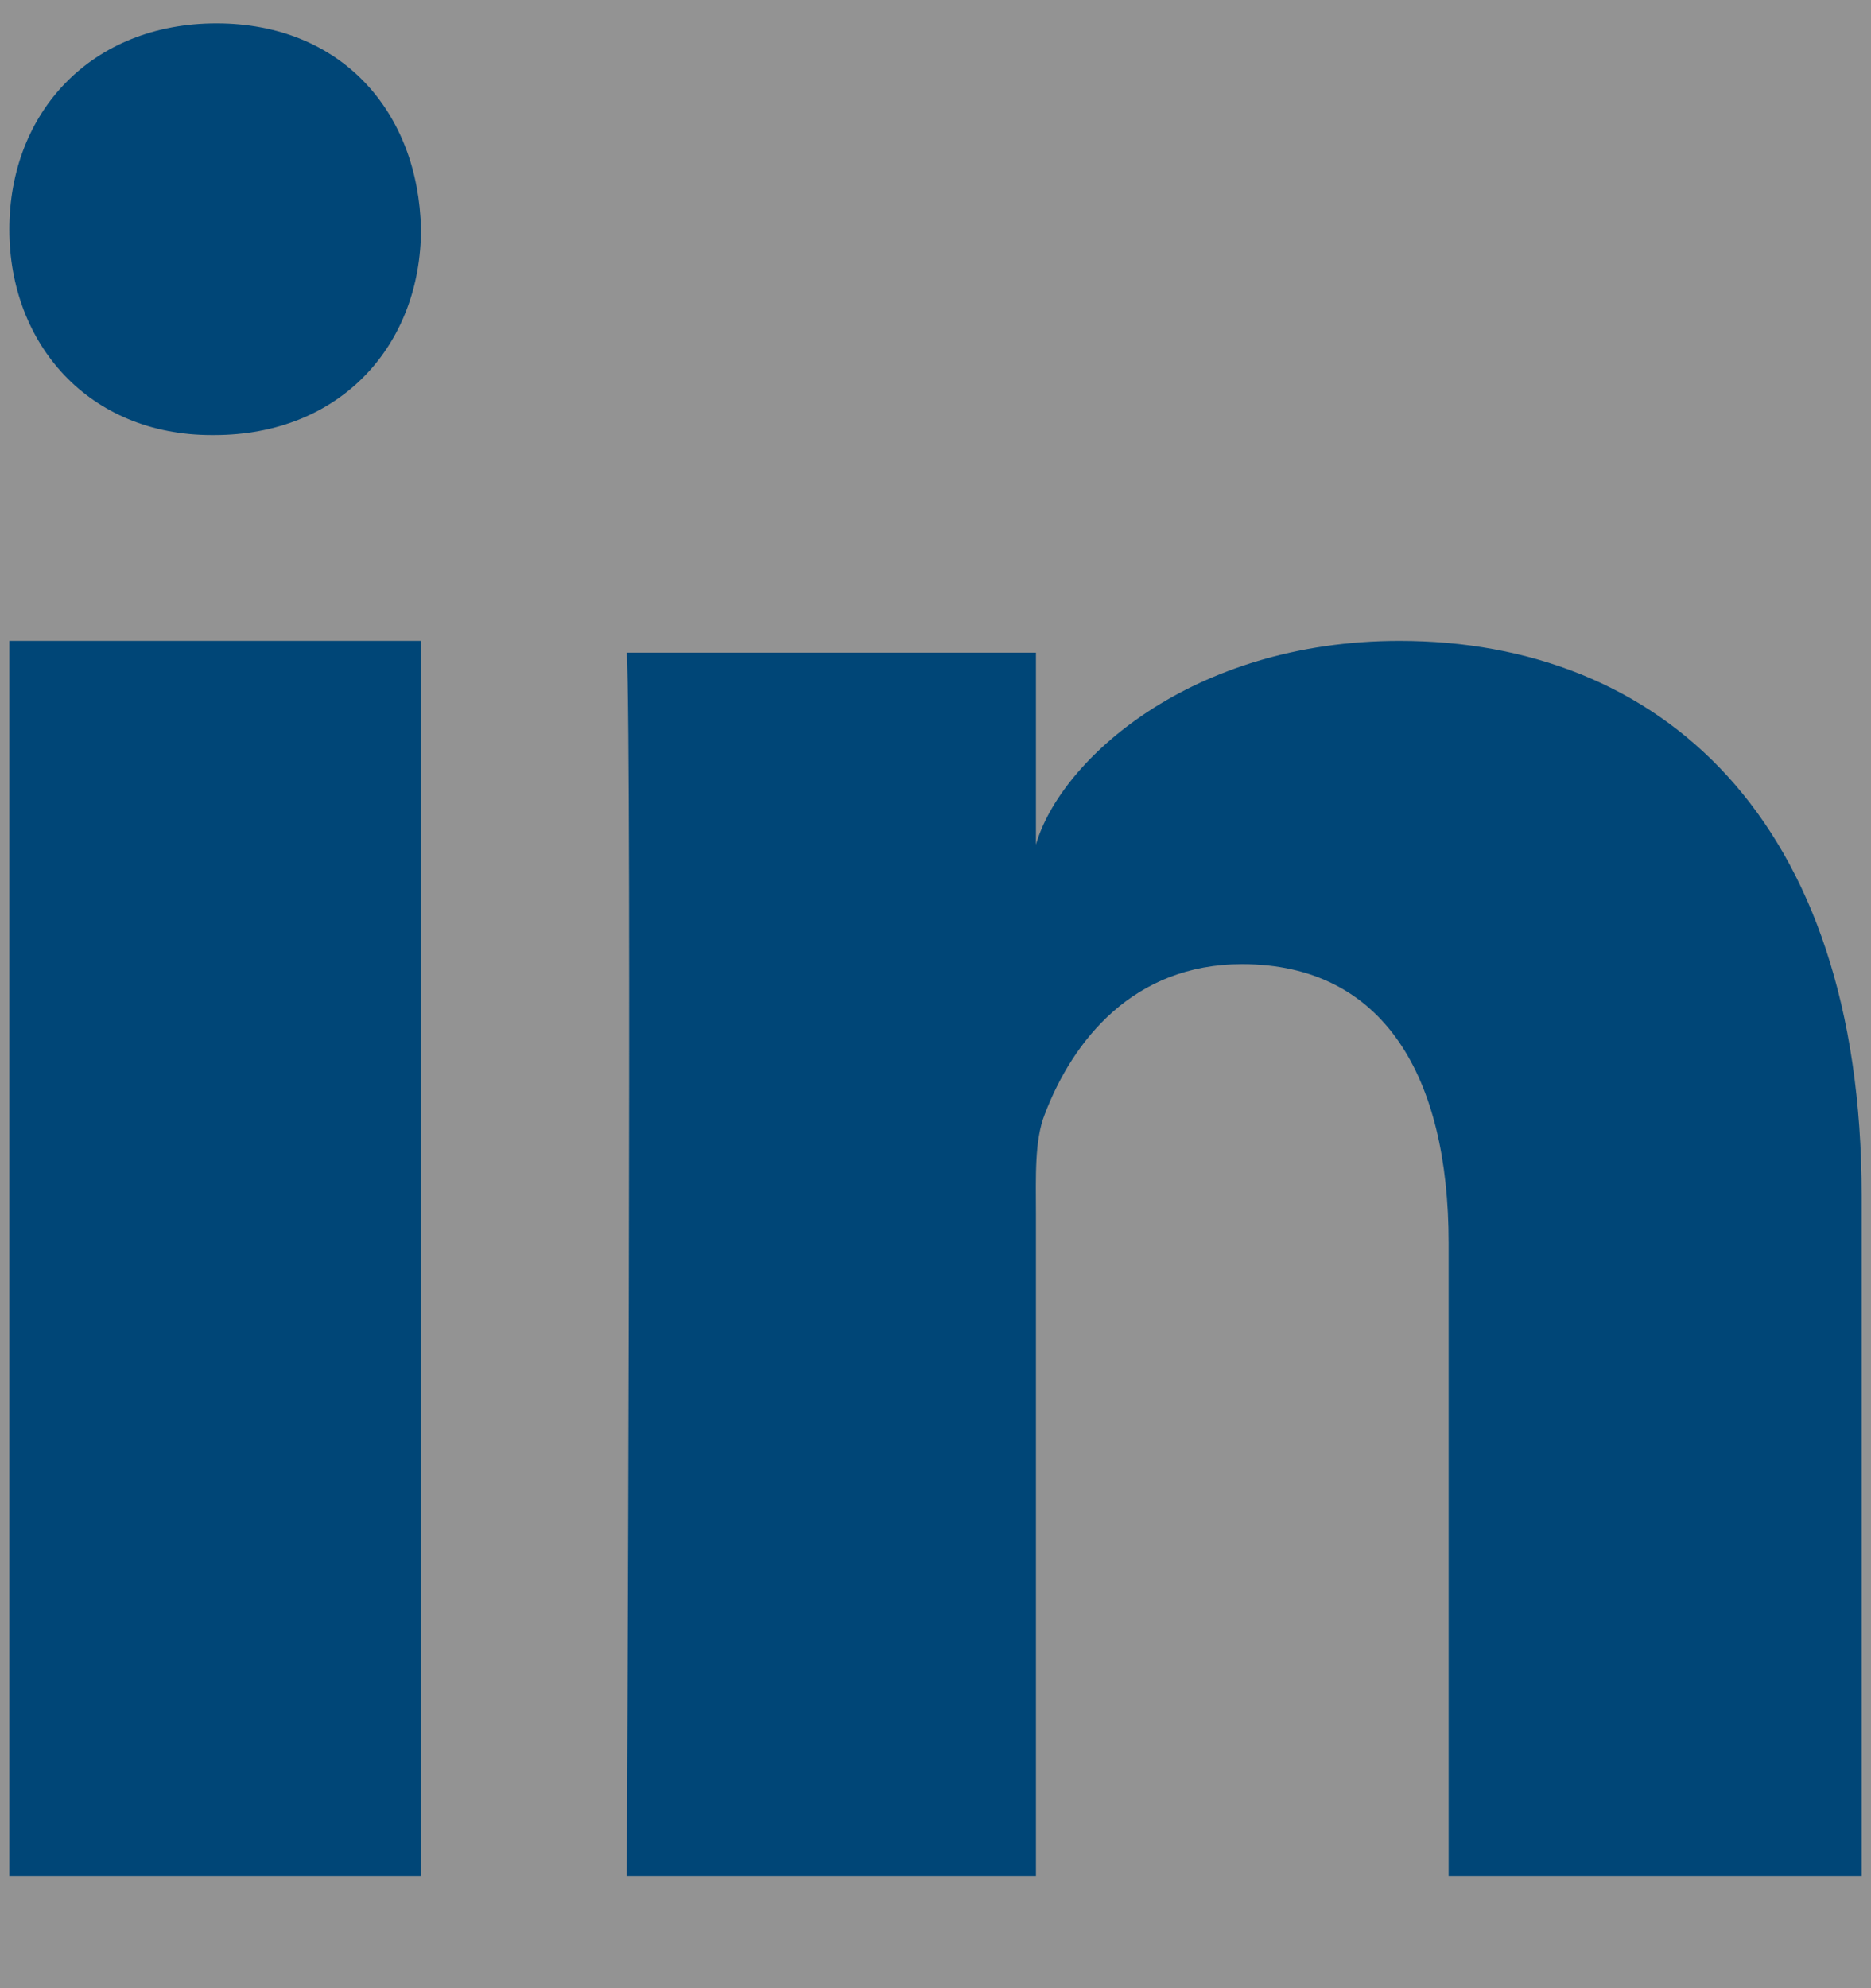
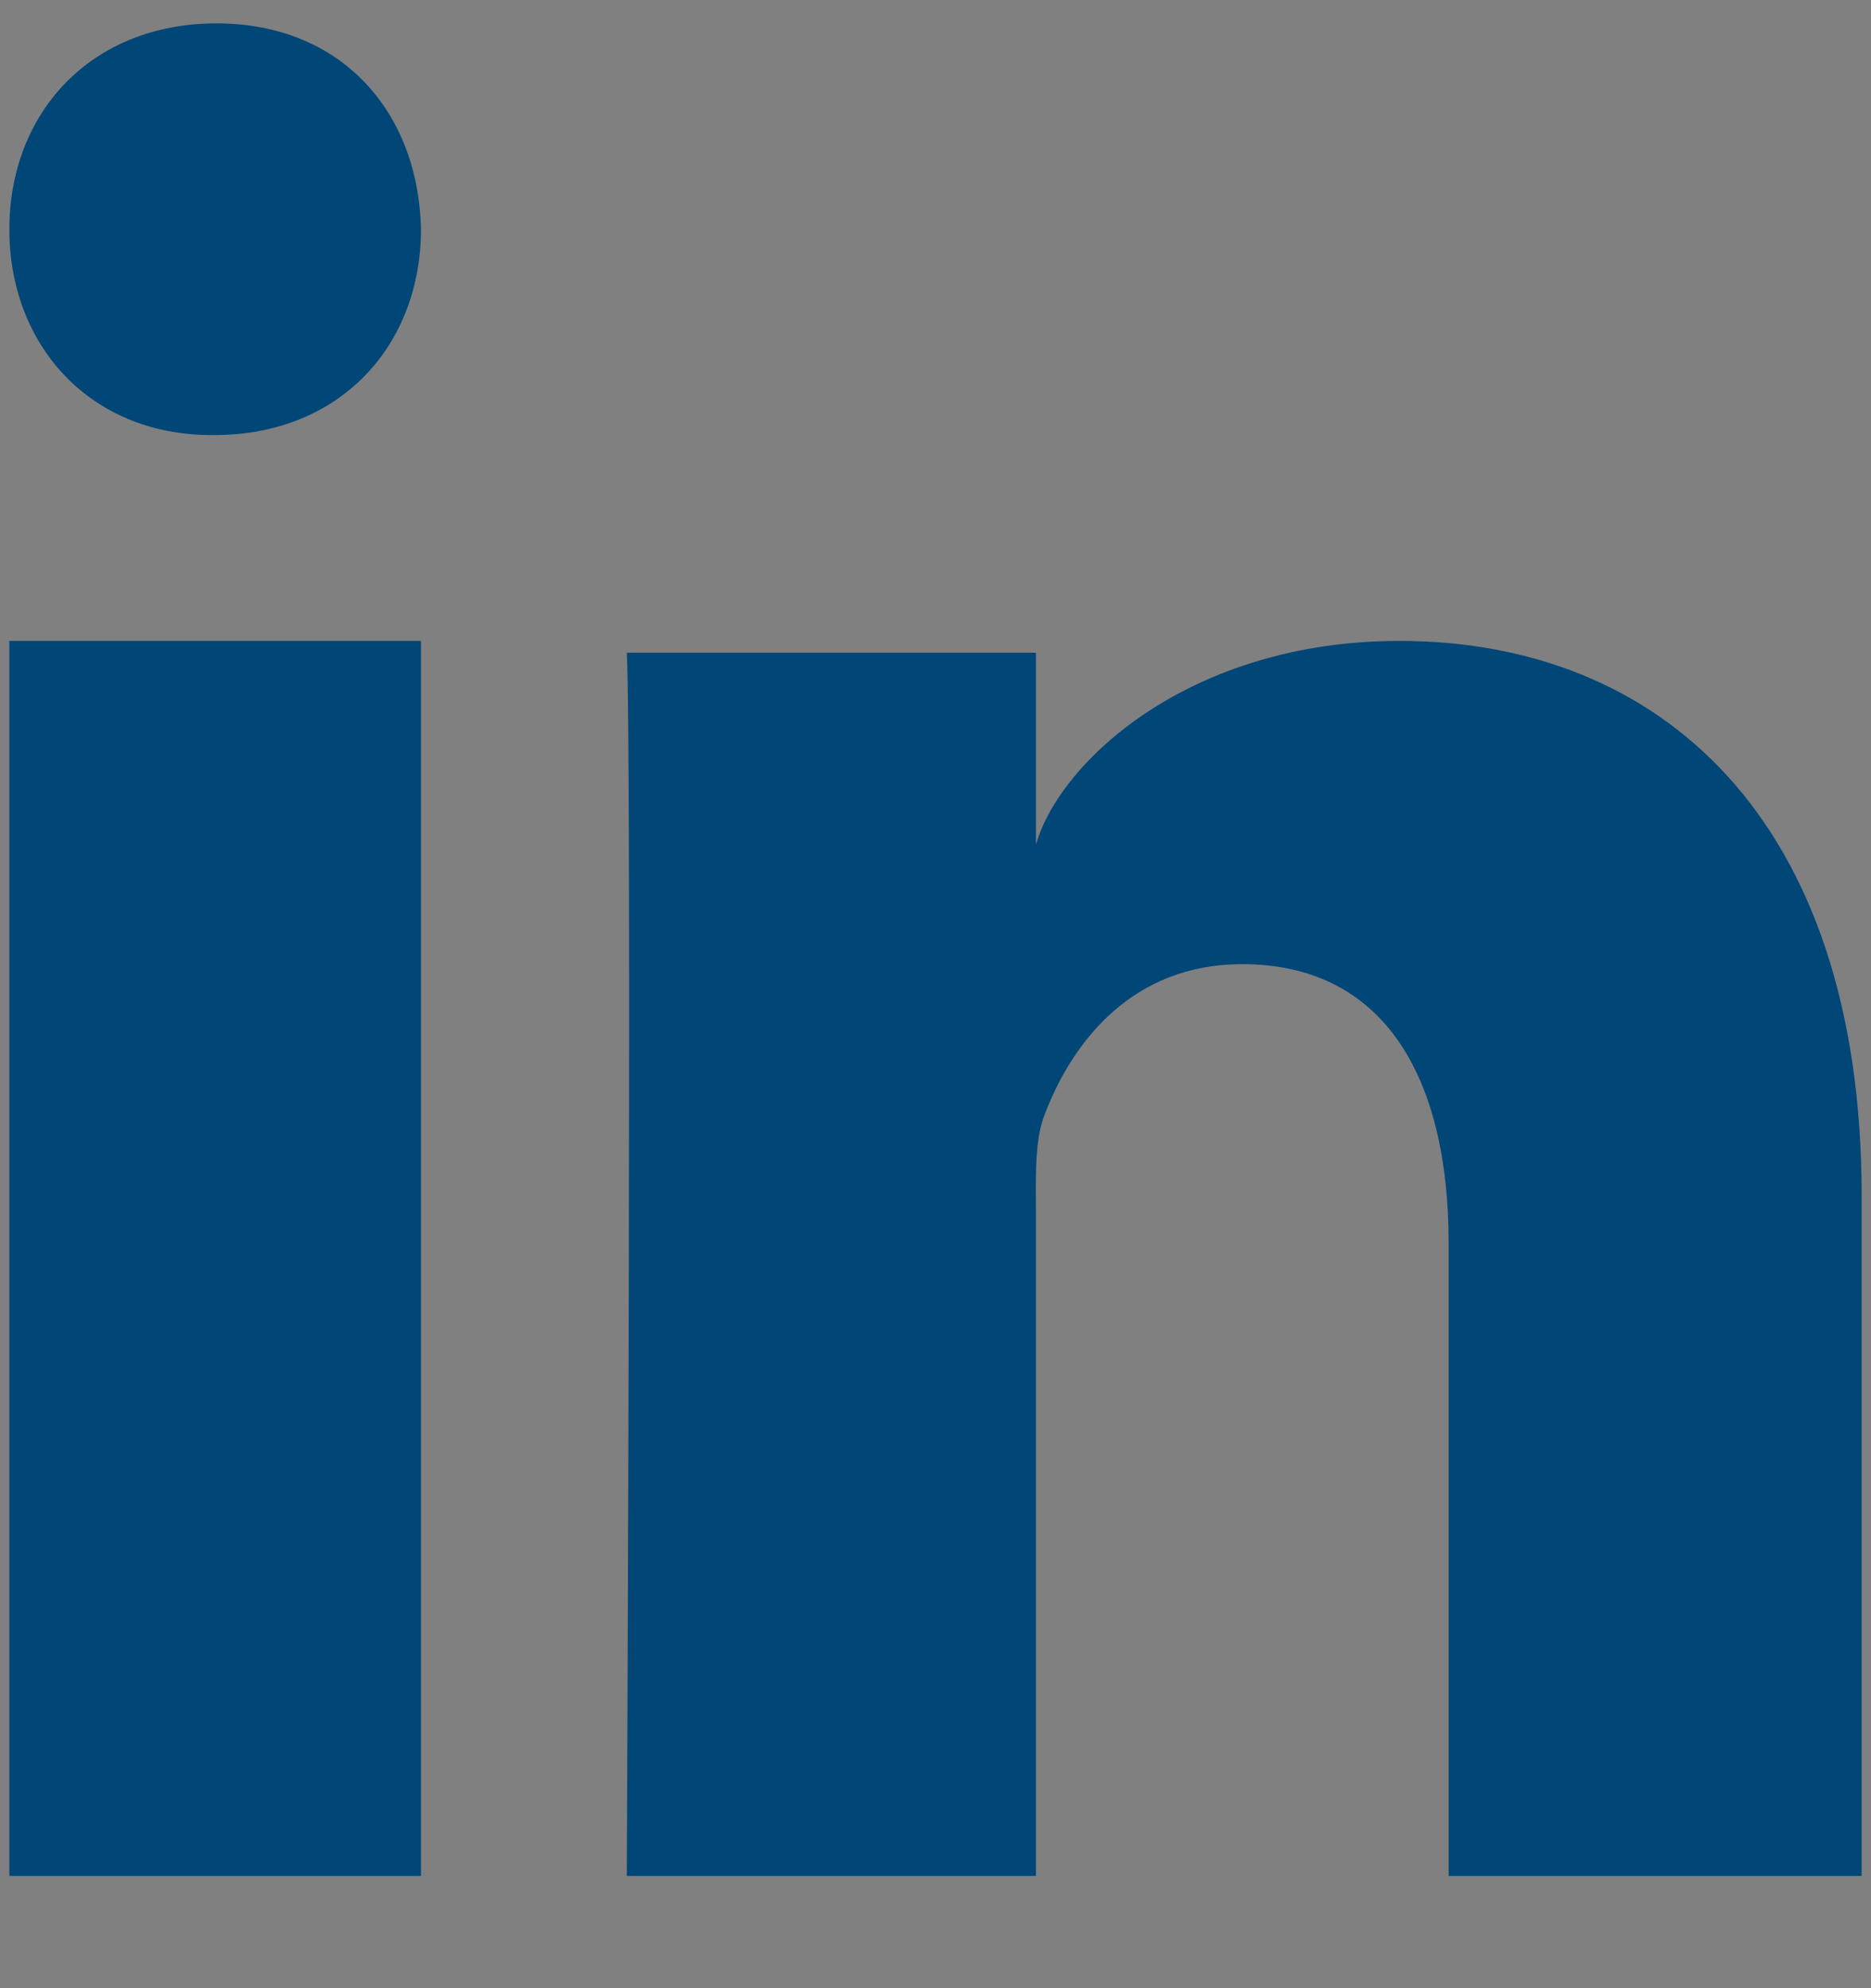
<svg xmlns="http://www.w3.org/2000/svg" width="16px" height="17px" viewBox="0 0 16 17" version="1.1">
  <rect x="0" y="0" width="16" height="17" fill="#808080" stroke="none" />
  <title>Shape</title>
  <g id="Homepage" stroke="none" stroke-width="1" fill="none" fill-rule="evenodd">
    <g id="G---Resource-Post" transform="translate(-348, -650)">
      <g id="share" transform="translate(332, 544)">
        <g id="Social-Media-Icons" transform="translate(2, 39)">
          <g id="linkedin" transform="translate(0, 54)">
-             <rect id="Rectangle" x="2.64" y="2.64" width="38.72" height="38.72" />
-             <circle id="Oval" stroke-opacity="0.4" stroke="#004677" stroke-width="1.25" fill-opacity="0.15" fill="#FFFFFF" cx="22" cy="22" r="21.375" />
            <path d="M14.08,18.48 L17.6,18.48 L17.6,29.04 L14.08,29.04 L14.08,18.48 Z M15.831,16.72 L15.81,16.72 C14.761,16.72 14.08,15.944 14.08,14.962 C14.08,13.96 14.781,13.2 15.851,13.2 C16.921,13.2 17.579,13.958 17.6,14.96 C17.6,15.942 16.921,16.72 15.831,16.72 L15.831,16.72 Z M29.92,29.04 L26.388,29.04 L26.388,23.627 C26.388,22.21 25.836,21.244 24.621,21.244 C23.692,21.244 23.175,21.896 22.935,22.526 C22.845,22.751 22.859,23.065 22.859,23.38 L22.859,29.04 L19.36,29.04 C19.36,29.04 19.405,19.452 19.36,18.581 L22.859,18.581 L22.859,20.222 C23.065,19.504 24.183,18.48 25.968,18.48 C28.181,18.48 29.92,19.985 29.92,23.224 L29.92,29.04 L29.92,29.04 Z" id="Shape" fill="#004677" />
          </g>
        </g>
      </g>
    </g>
  </g>
</svg>